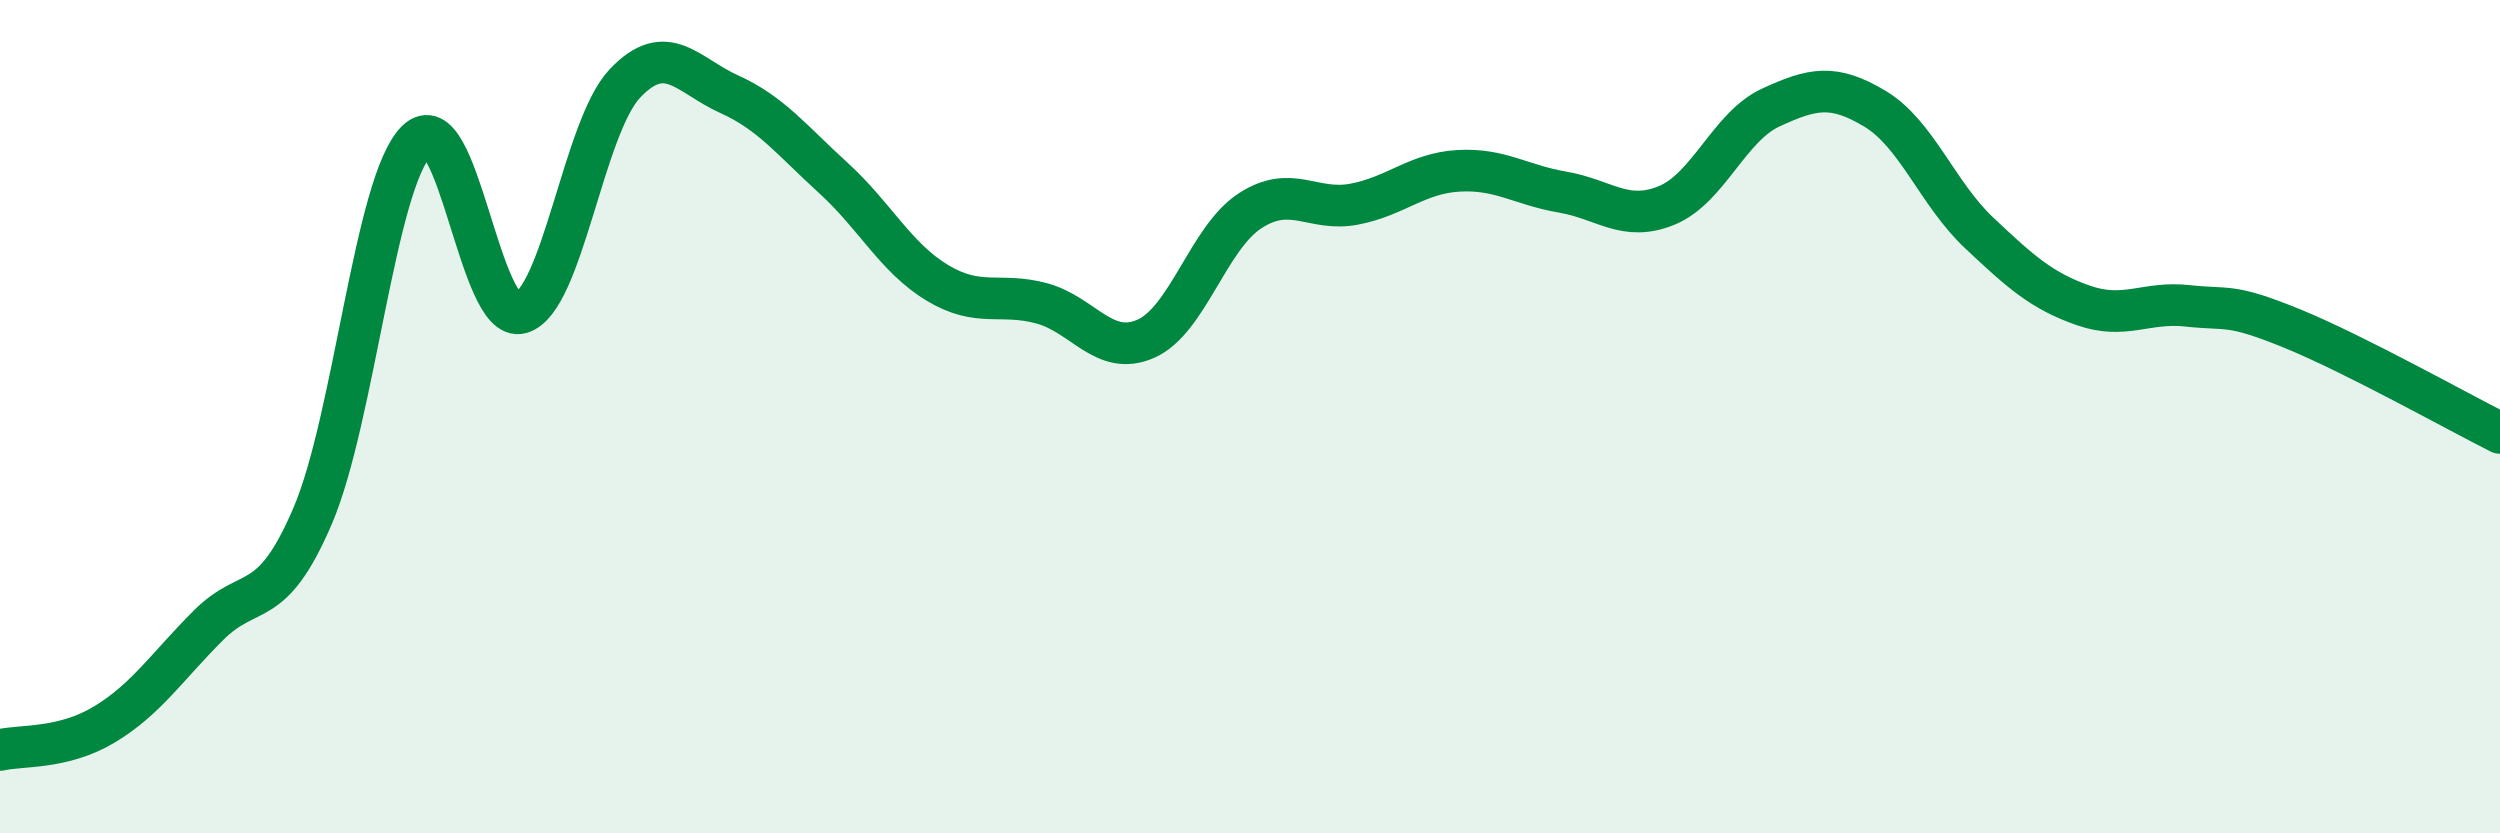
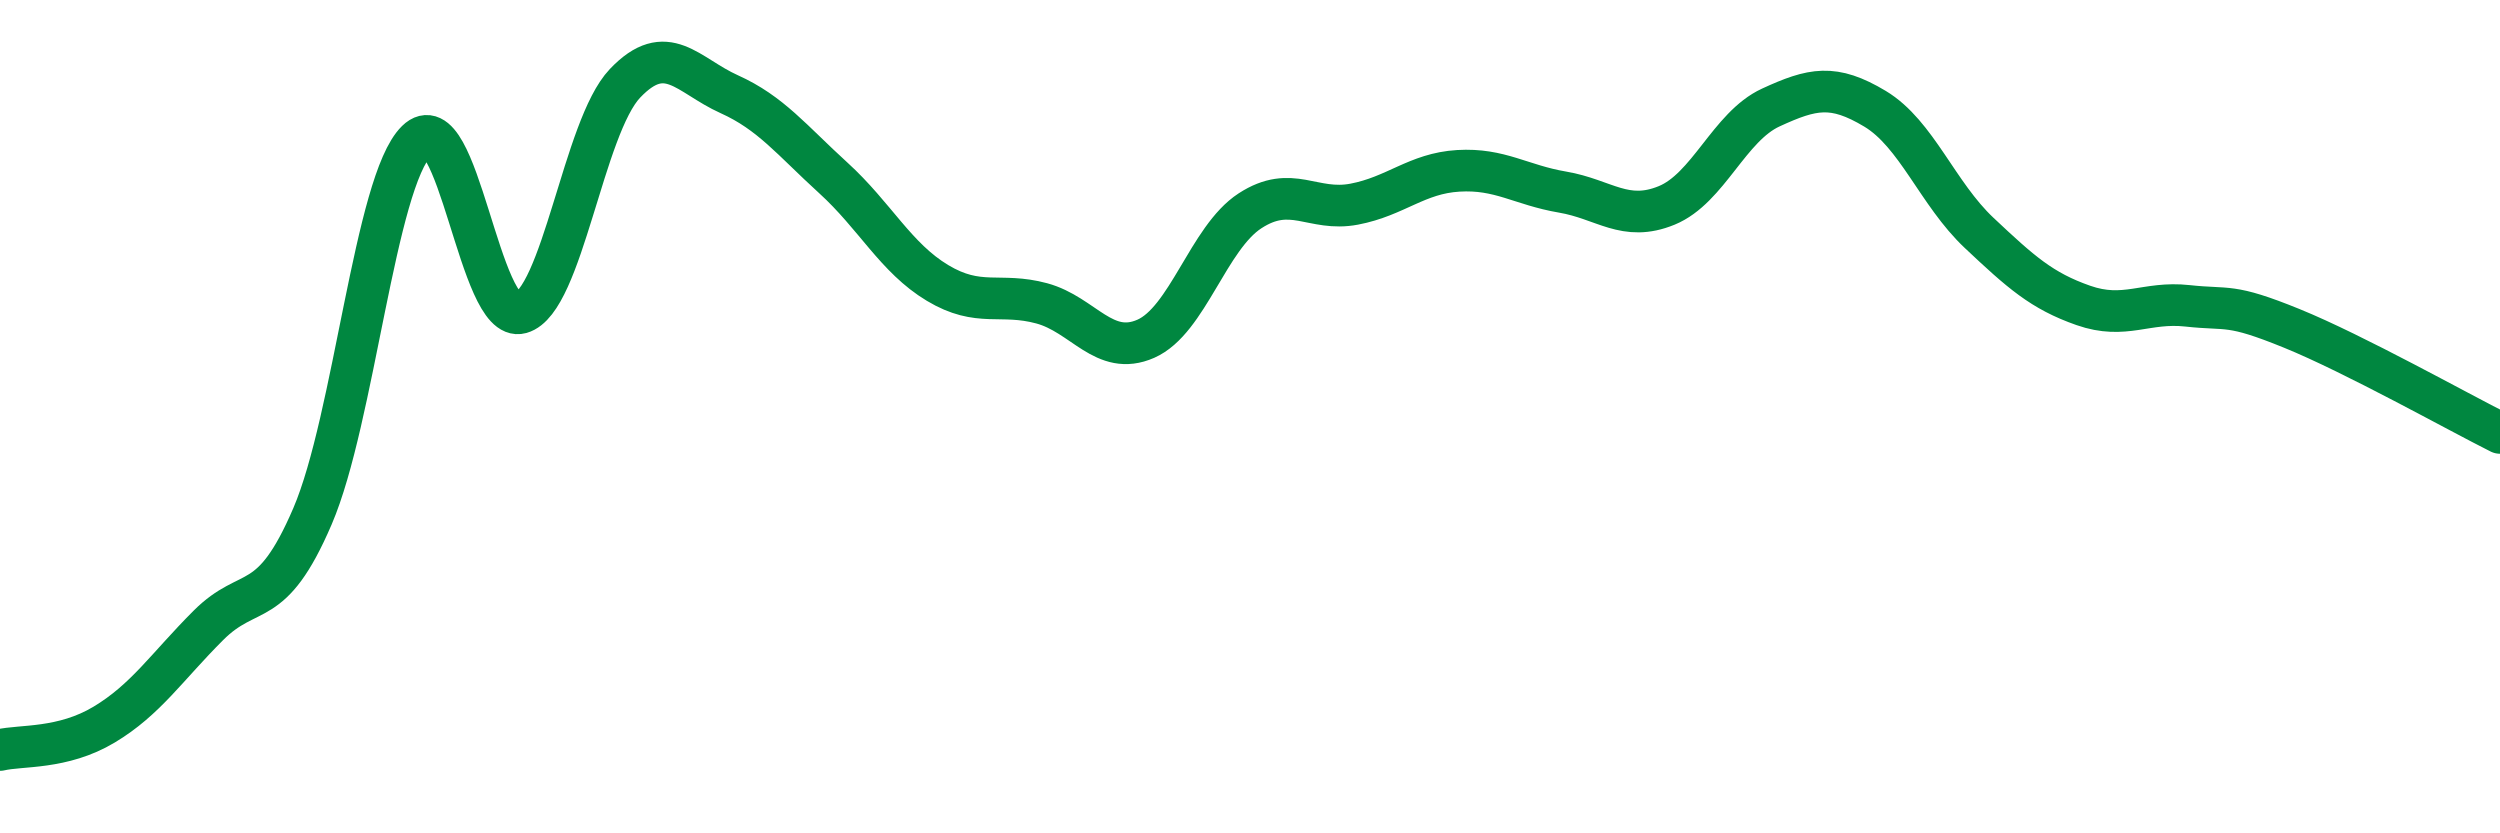
<svg xmlns="http://www.w3.org/2000/svg" width="60" height="20" viewBox="0 0 60 20">
-   <path d="M 0,18 C 0.5,17.88 1.5,17.99 2.5,17.39 C 3.5,16.79 4,16.01 5,15.01 C 6,14.01 6.5,14.72 7.5,12.39 C 8.5,10.06 9,4.36 10,3.38 C 11,2.4 11.5,7.79 12.5,7.51 C 13.5,7.23 14,3.05 15,2 C 16,0.95 16.5,1.81 17.5,2.26 C 18.5,2.71 19,3.36 20,4.27 C 21,5.18 21.5,6.19 22.5,6.79 C 23.5,7.39 24,7.01 25,7.28 C 26,7.55 26.5,8.57 27.5,8.13 C 28.5,7.69 29,5.71 30,5.06 C 31,4.41 31.5,5.09 32.5,4.9 C 33.5,4.71 34,4.16 35,4.1 C 36,4.04 36.5,4.44 37.5,4.61 C 38.5,4.78 39,5.34 40,4.93 C 41,4.52 41.5,3.04 42.5,2.58 C 43.5,2.12 44,2.01 45,2.61 C 46,3.21 46.5,4.65 47.5,5.59 C 48.5,6.53 49,6.98 50,7.33 C 51,7.68 51.5,7.23 52.5,7.34 C 53.5,7.45 53.5,7.27 55,7.88 C 56.5,8.49 59,9.89 60,10.39L60 20L0 20Z" fill="#008740" opacity="0.1" stroke-linecap="round" stroke-linejoin="round" />
  <path d="M 0,18 C 0.5,17.88 1.5,17.99 2.5,17.39 C 3.5,16.79 4,16.01 5,15.01 C 6,14.01 6.5,14.72 7.5,12.39 C 8.5,10.06 9,4.36 10,3.38 C 11,2.4 11.5,7.79 12.5,7.51 C 13.5,7.23 14,3.05 15,2 C 16,0.95 16.5,1.81 17.5,2.26 C 18.5,2.71 19,3.36 20,4.27 C 21,5.18 21.5,6.19 22.5,6.79 C 23.5,7.39 24,7.01 25,7.28 C 26,7.55 26.5,8.57 27.5,8.13 C 28.5,7.69 29,5.71 30,5.06 C 31,4.41 31.5,5.09 32.5,4.9 C 33.5,4.71 34,4.16 35,4.1 C 36,4.04 36.5,4.44 37.5,4.61 C 38.5,4.78 39,5.34 40,4.93 C 41,4.52 41.5,3.04 42.5,2.58 C 43.5,2.12 44,2.01 45,2.61 C 46,3.21 46.5,4.65 47.5,5.59 C 48.5,6.53 49,6.98 50,7.33 C 51,7.68 51.5,7.23 52.5,7.34 C 53.5,7.45 53.5,7.27 55,7.88 C 56.5,8.49 59,9.89 60,10.39" stroke="#008740" stroke-width="1" fill="none" stroke-linecap="round" stroke-linejoin="round" />
</svg>